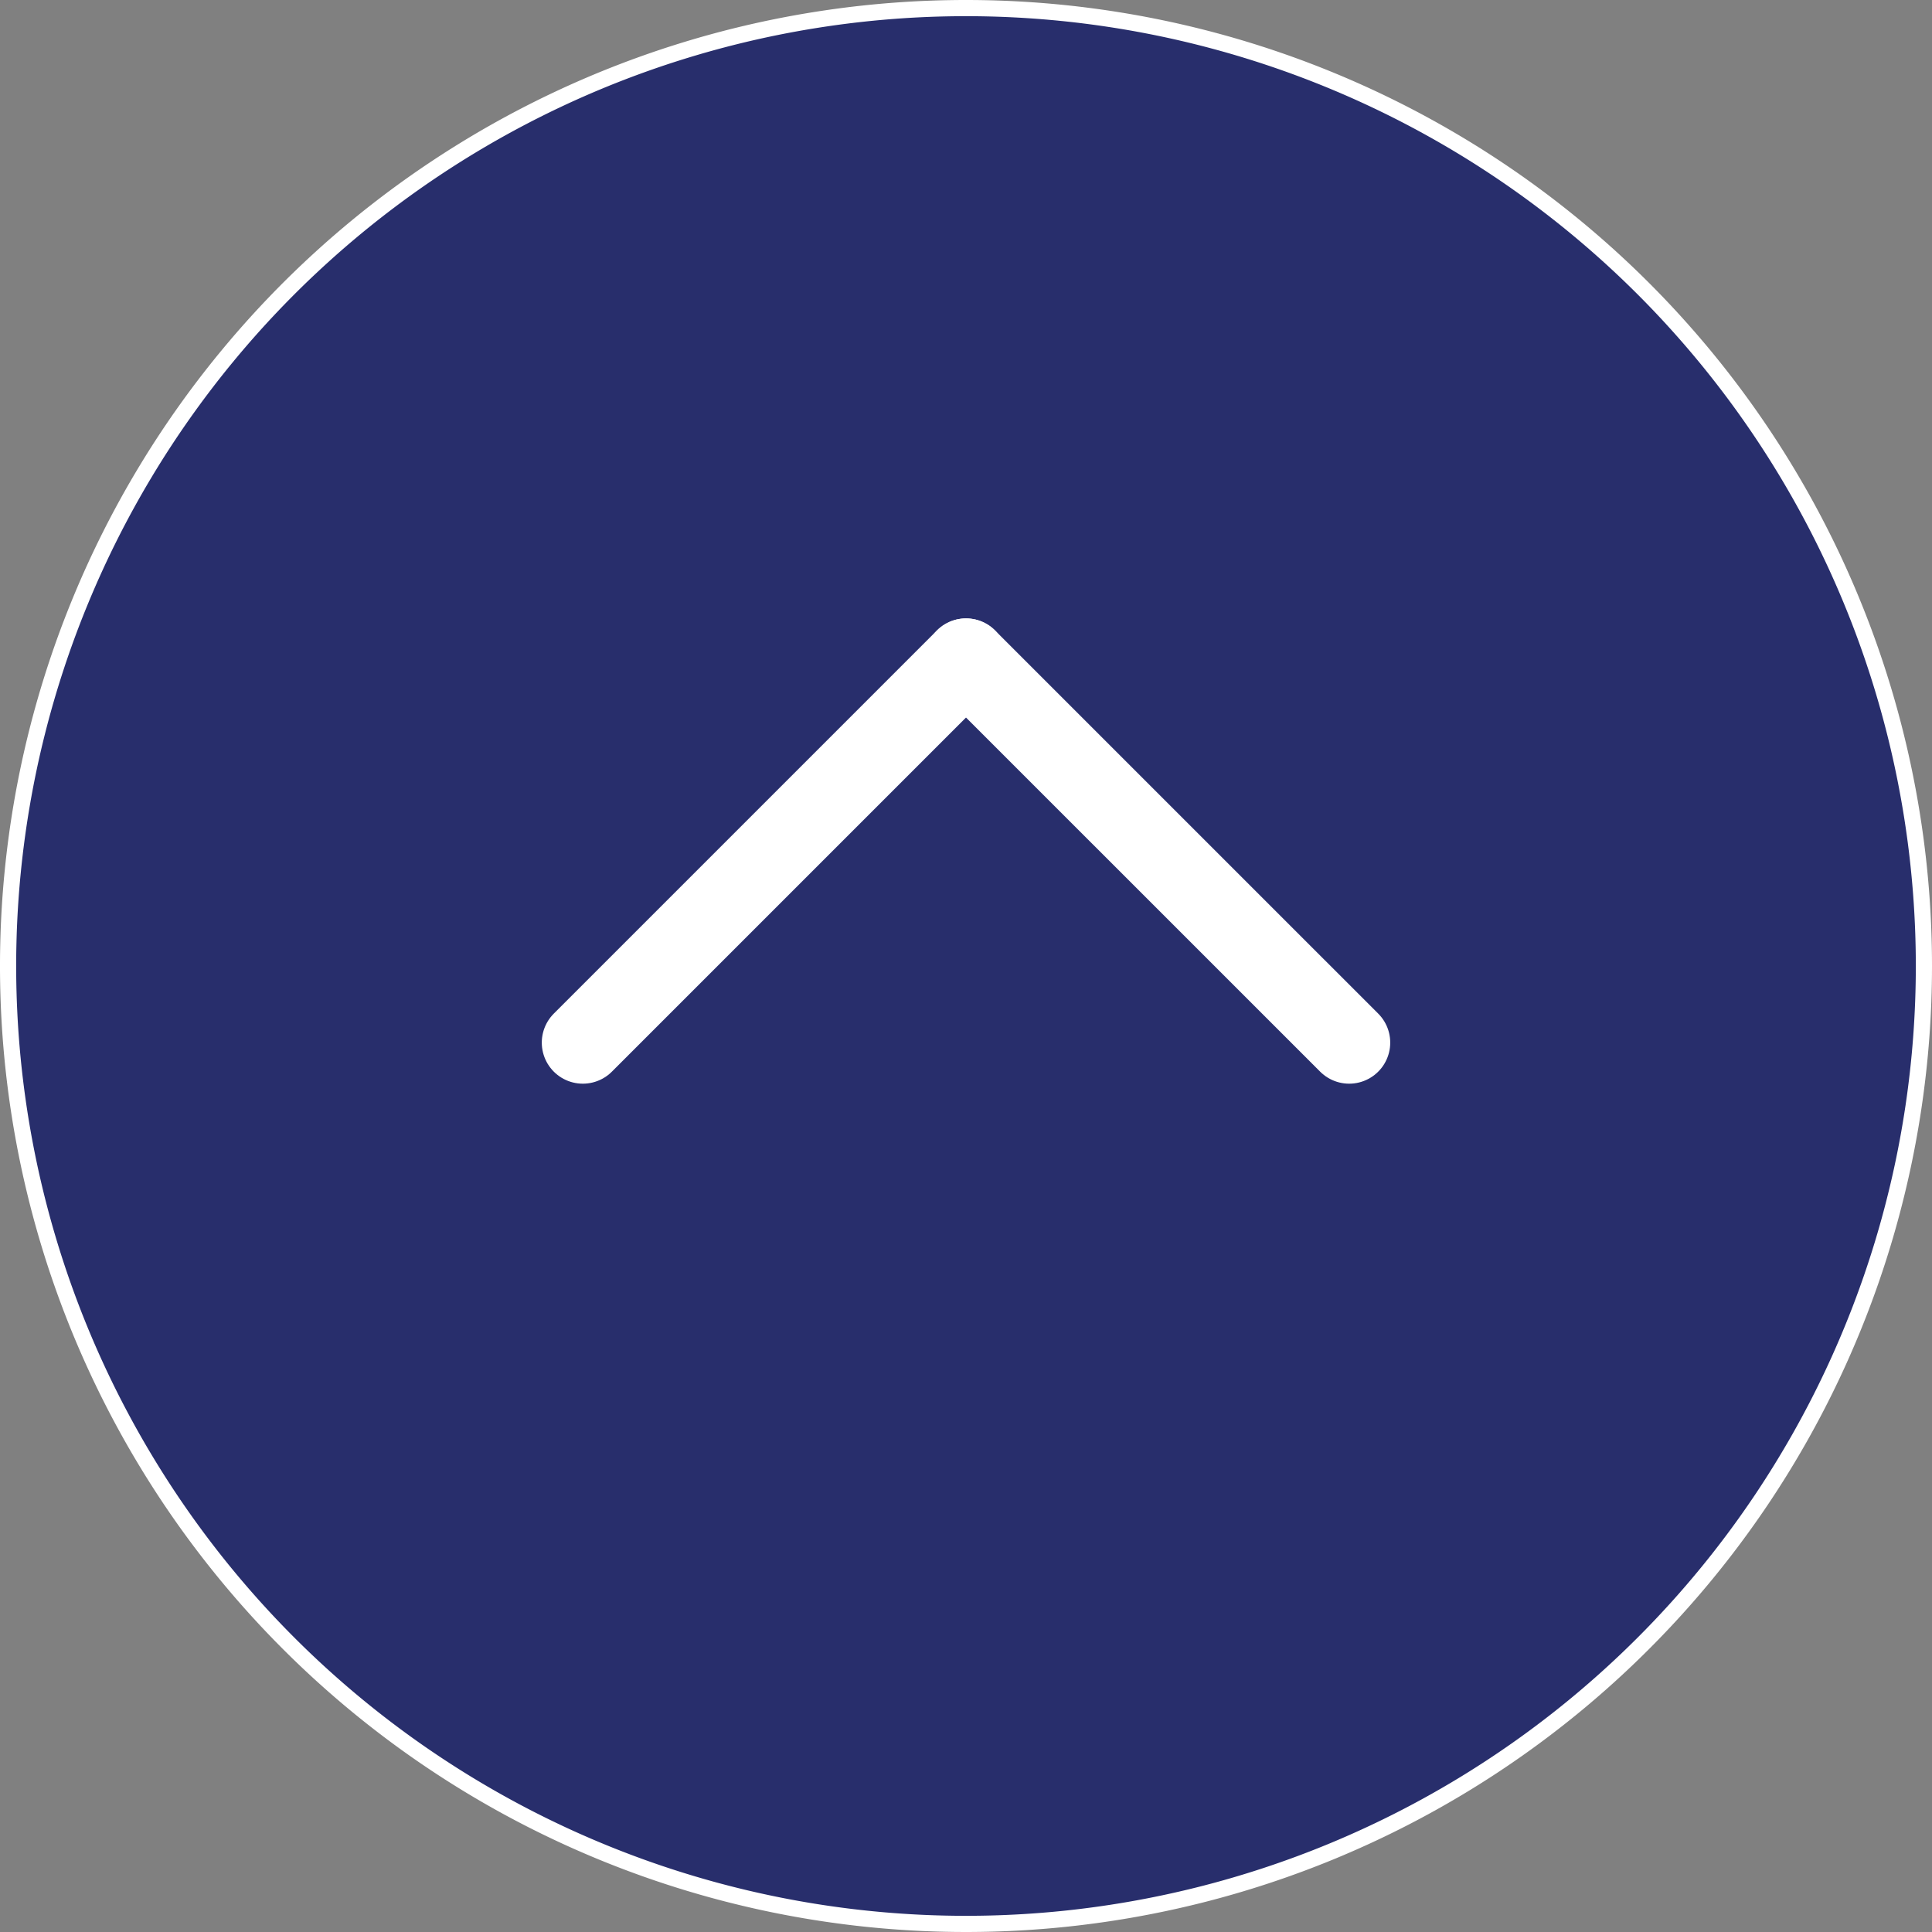
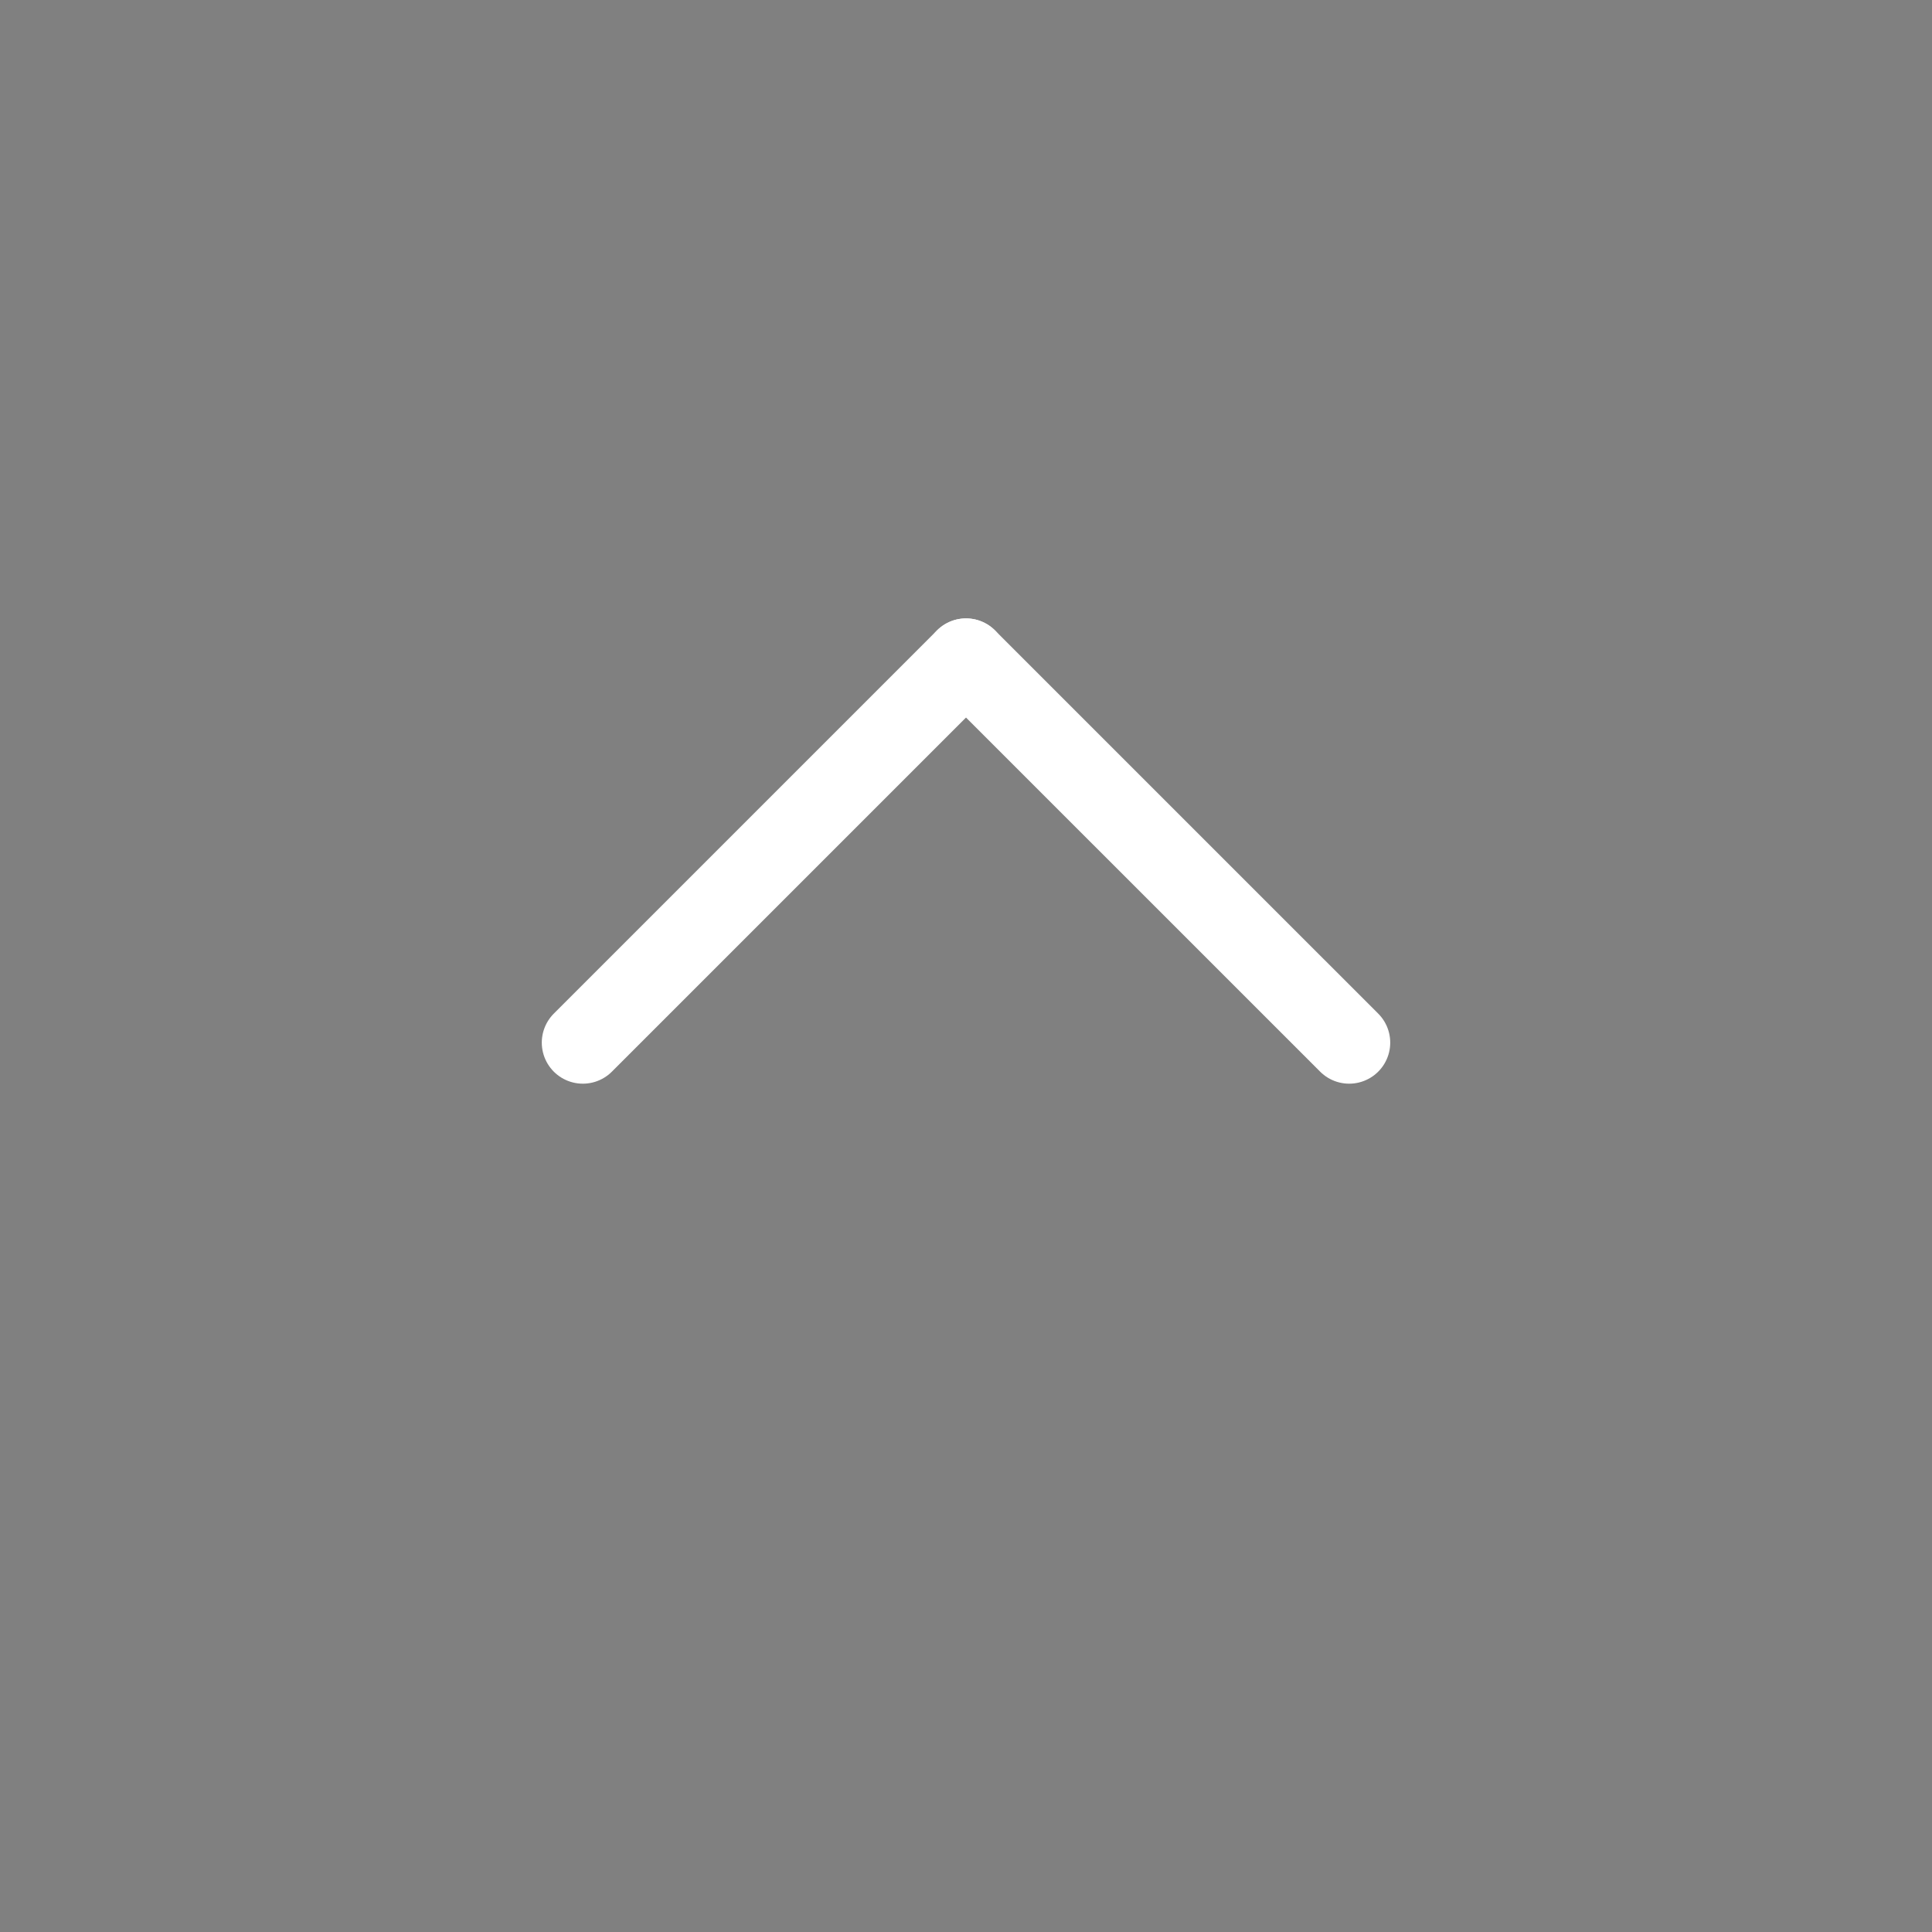
<svg xmlns="http://www.w3.org/2000/svg" id="レイヤー_1" data-name="レイヤー 1" viewBox="0 0 119.412 119.412">
  <rect x="0" y="0" width="119.412" height="119.412" fill="#808080" stroke="none" />
  <title>pegeup</title>
-   <path d="M118.912,59.706A59.206,59.206,0,1,1,59.706.5a59.206,59.206,0,0,1,59.206,59.206" fill="#282e6c" stroke="#fff" stroke-miterlimit="10" />
  <line x1="36.024" y1="64.442" x2="59.706" y2="40.76" fill="none" stroke="#fff" stroke-linecap="round" stroke-linejoin="round" stroke-width="5.075" />
  <line x1="83.389" y1="64.442" x2="59.706" y2="40.76" fill="none" stroke="#fff" stroke-linecap="round" stroke-linejoin="round" stroke-width="5.075" />
</svg>